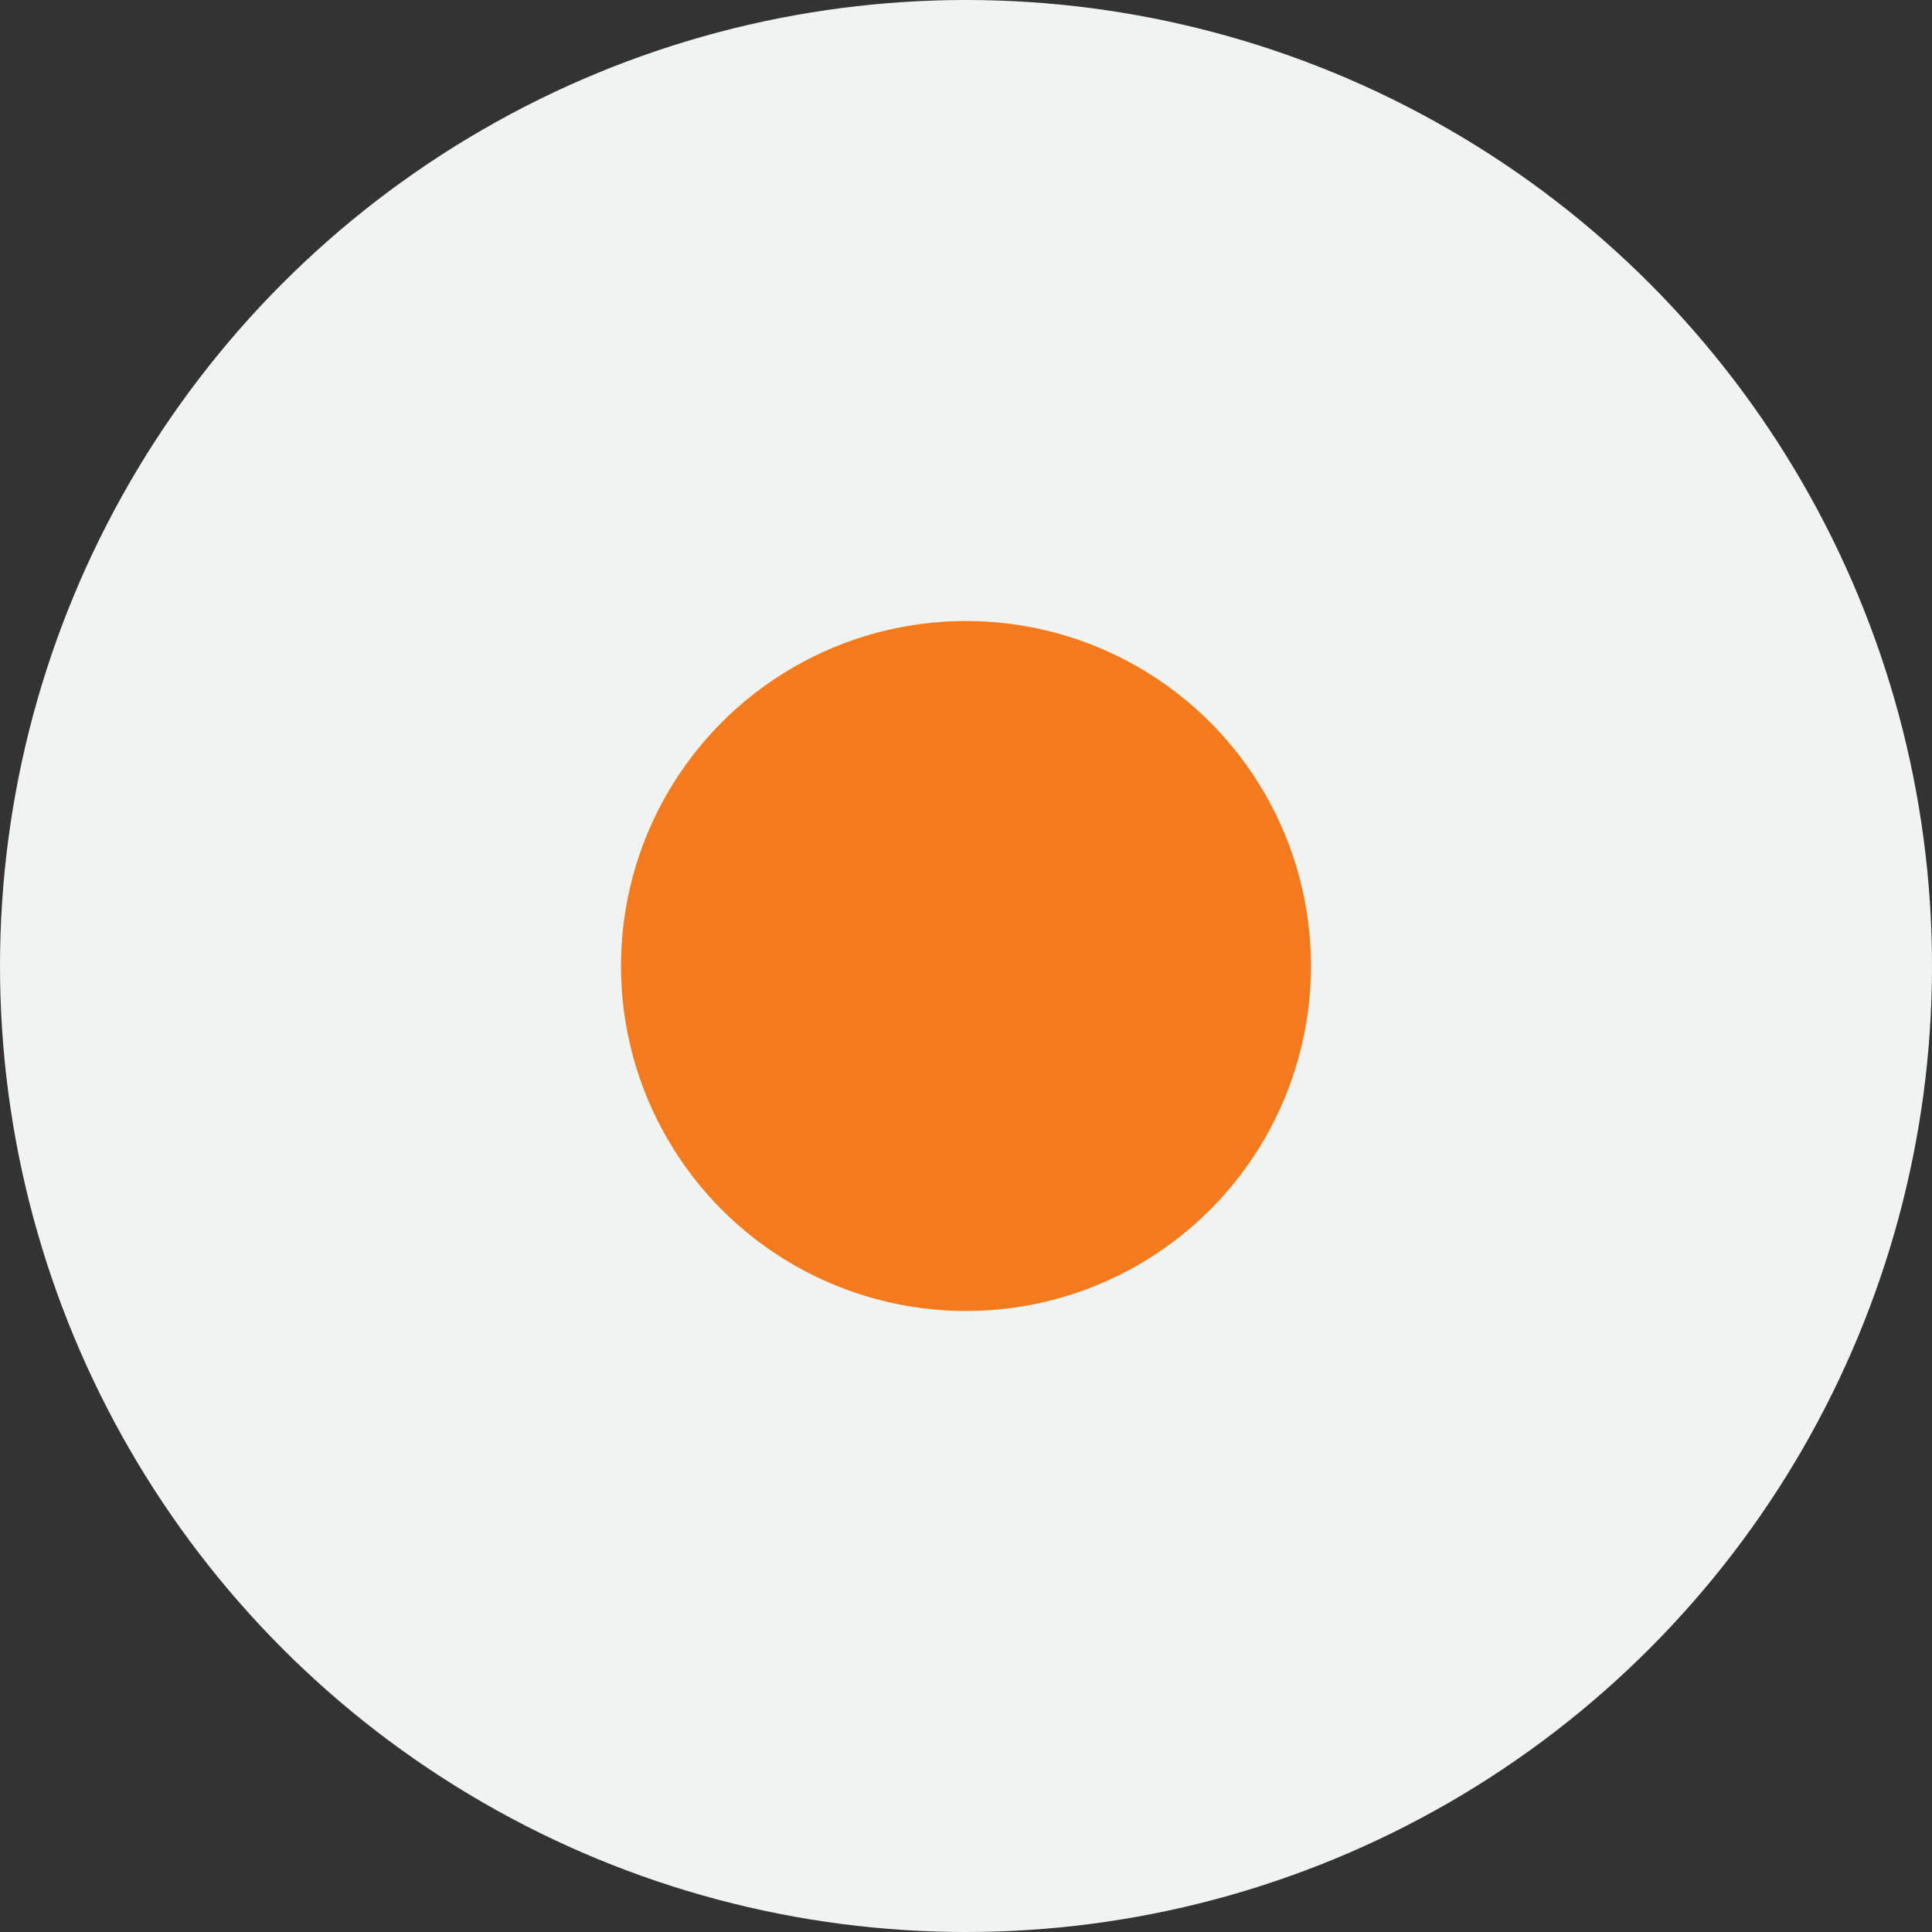
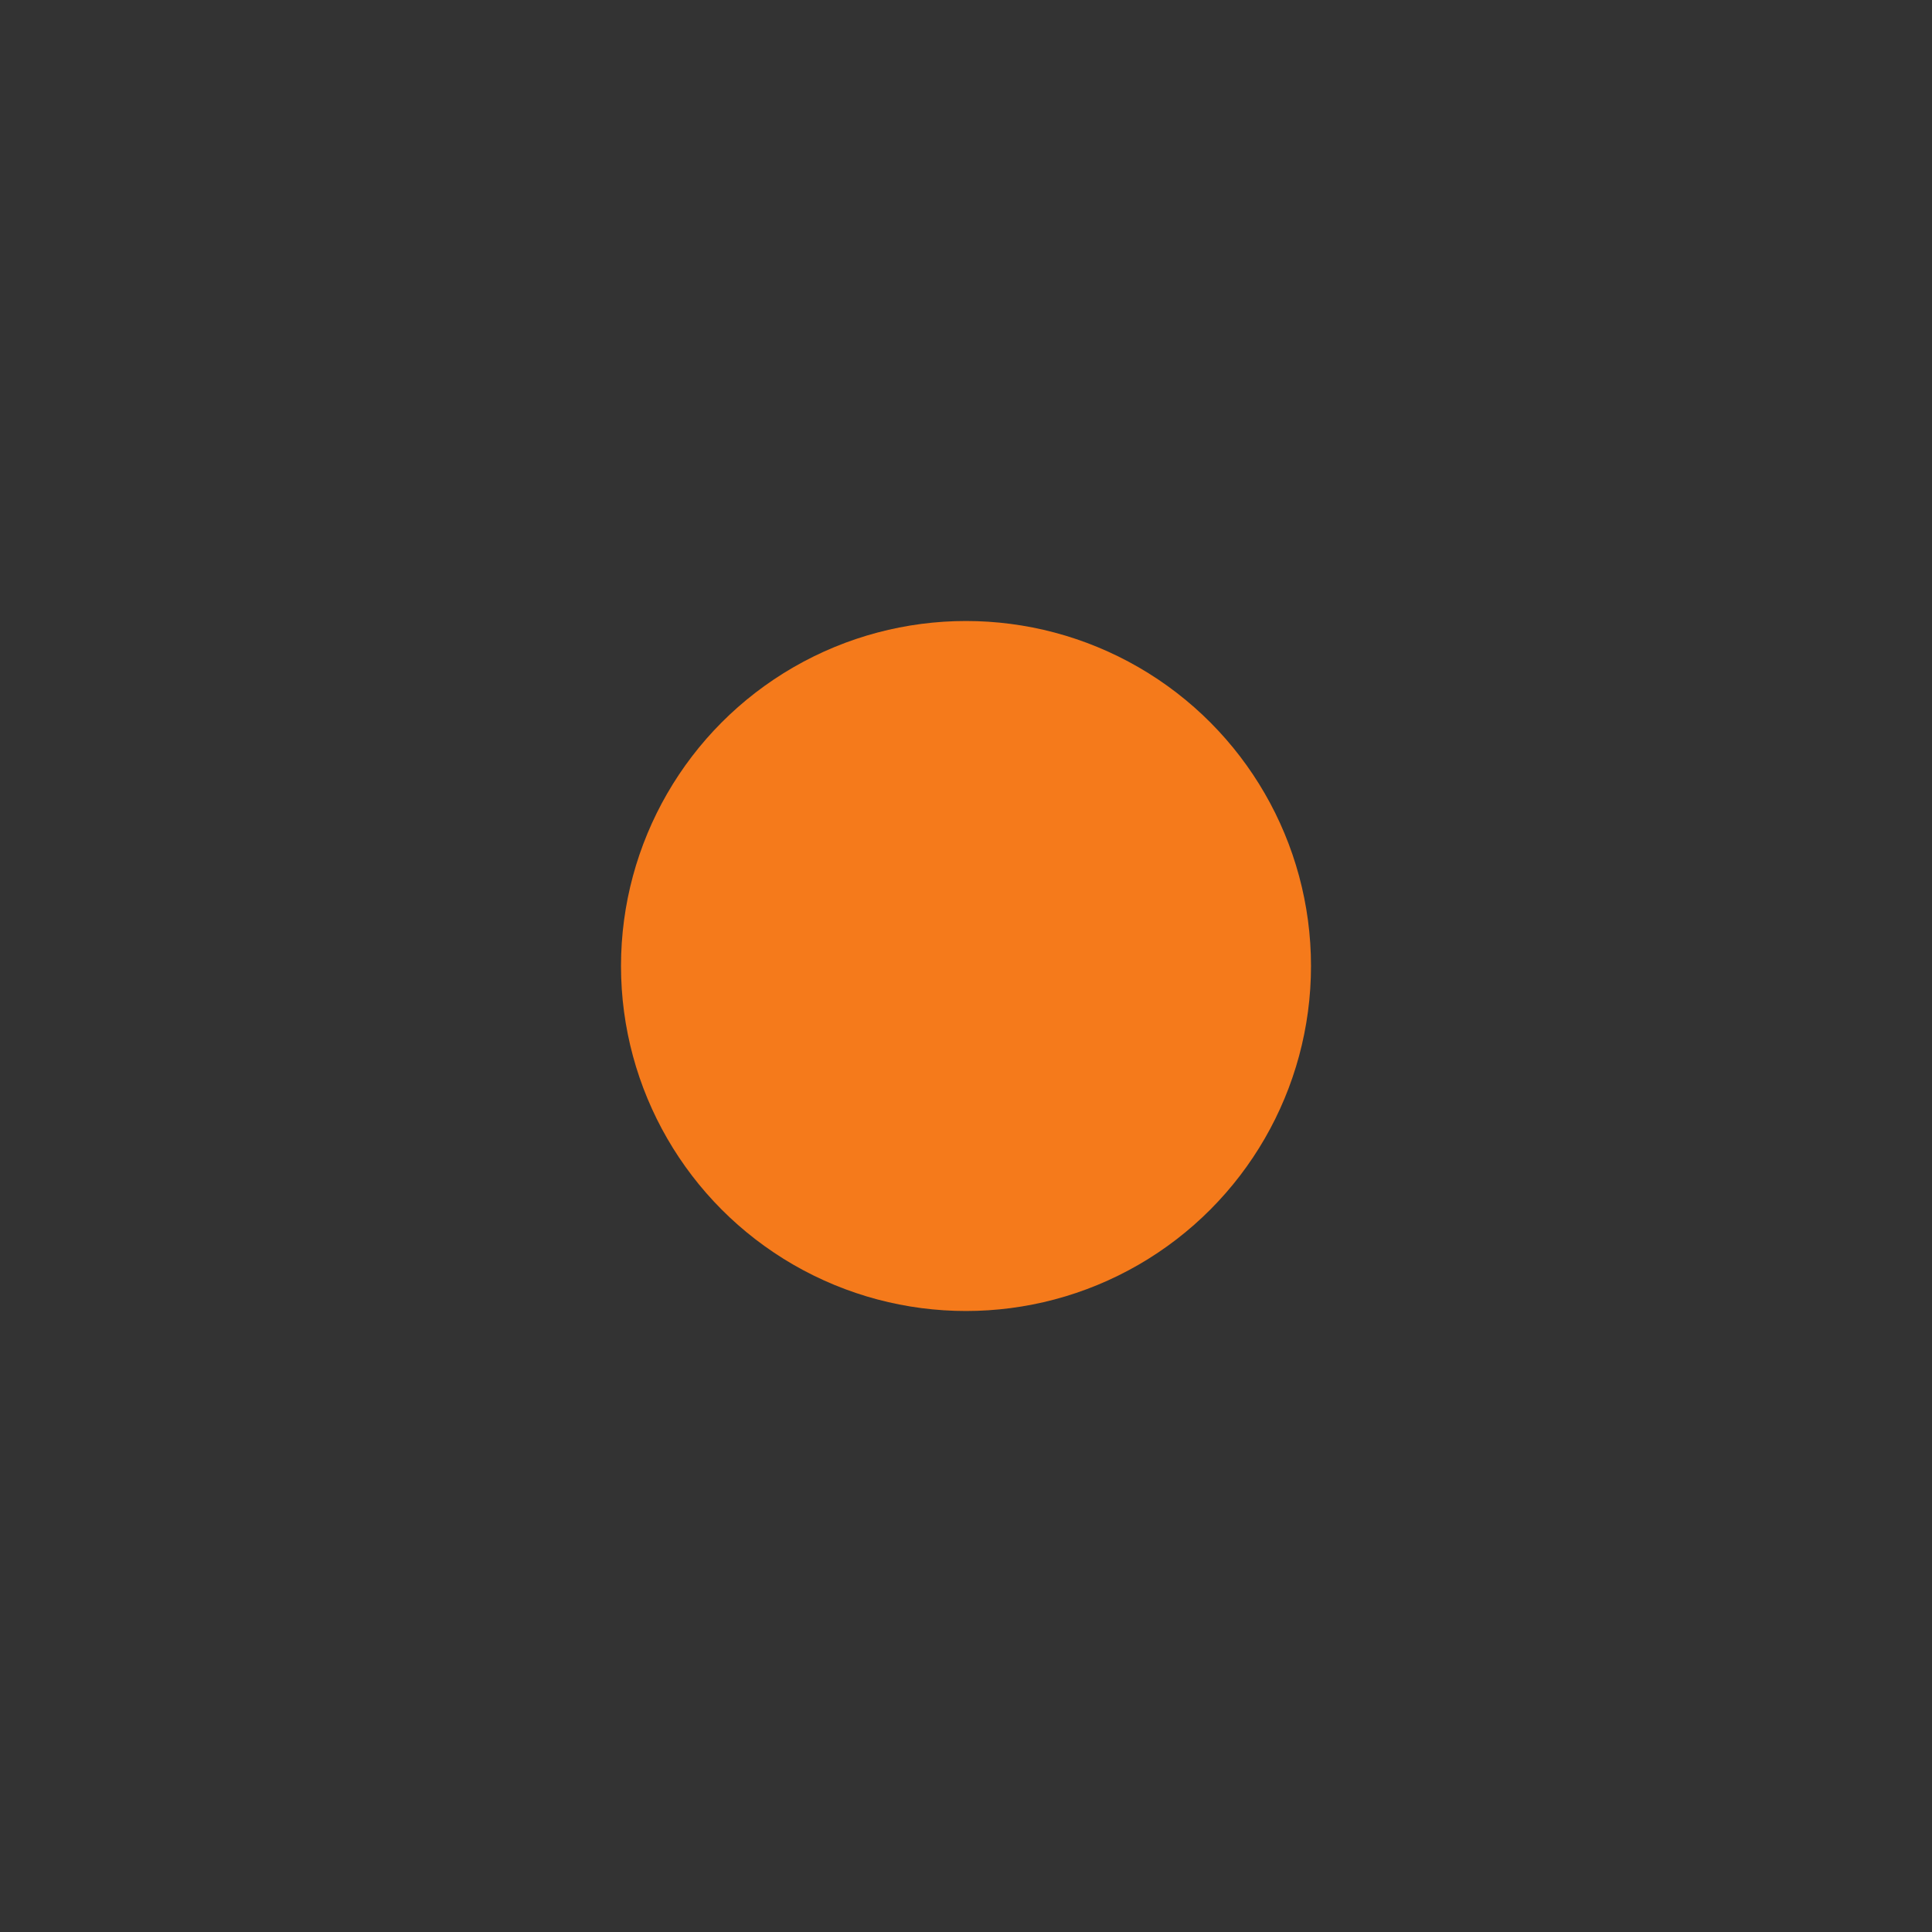
<svg xmlns="http://www.w3.org/2000/svg" width="28" height="28">
  <rect width="100%" height="100%" fill="#333333" stroke="none" />
  <g data-name="グループ 38" transform="translate(-130 -1612)">
-     <circle data-name="楕円形 26" cx="14" cy="14" r="14" transform="translate(130 1612)" fill="#eff4f2" />
    <circle data-name="楕円形 27" cx="5" cy="5" r="5" transform="translate(139 1621)" fill="#f57a1b" />
  </g>
</svg>